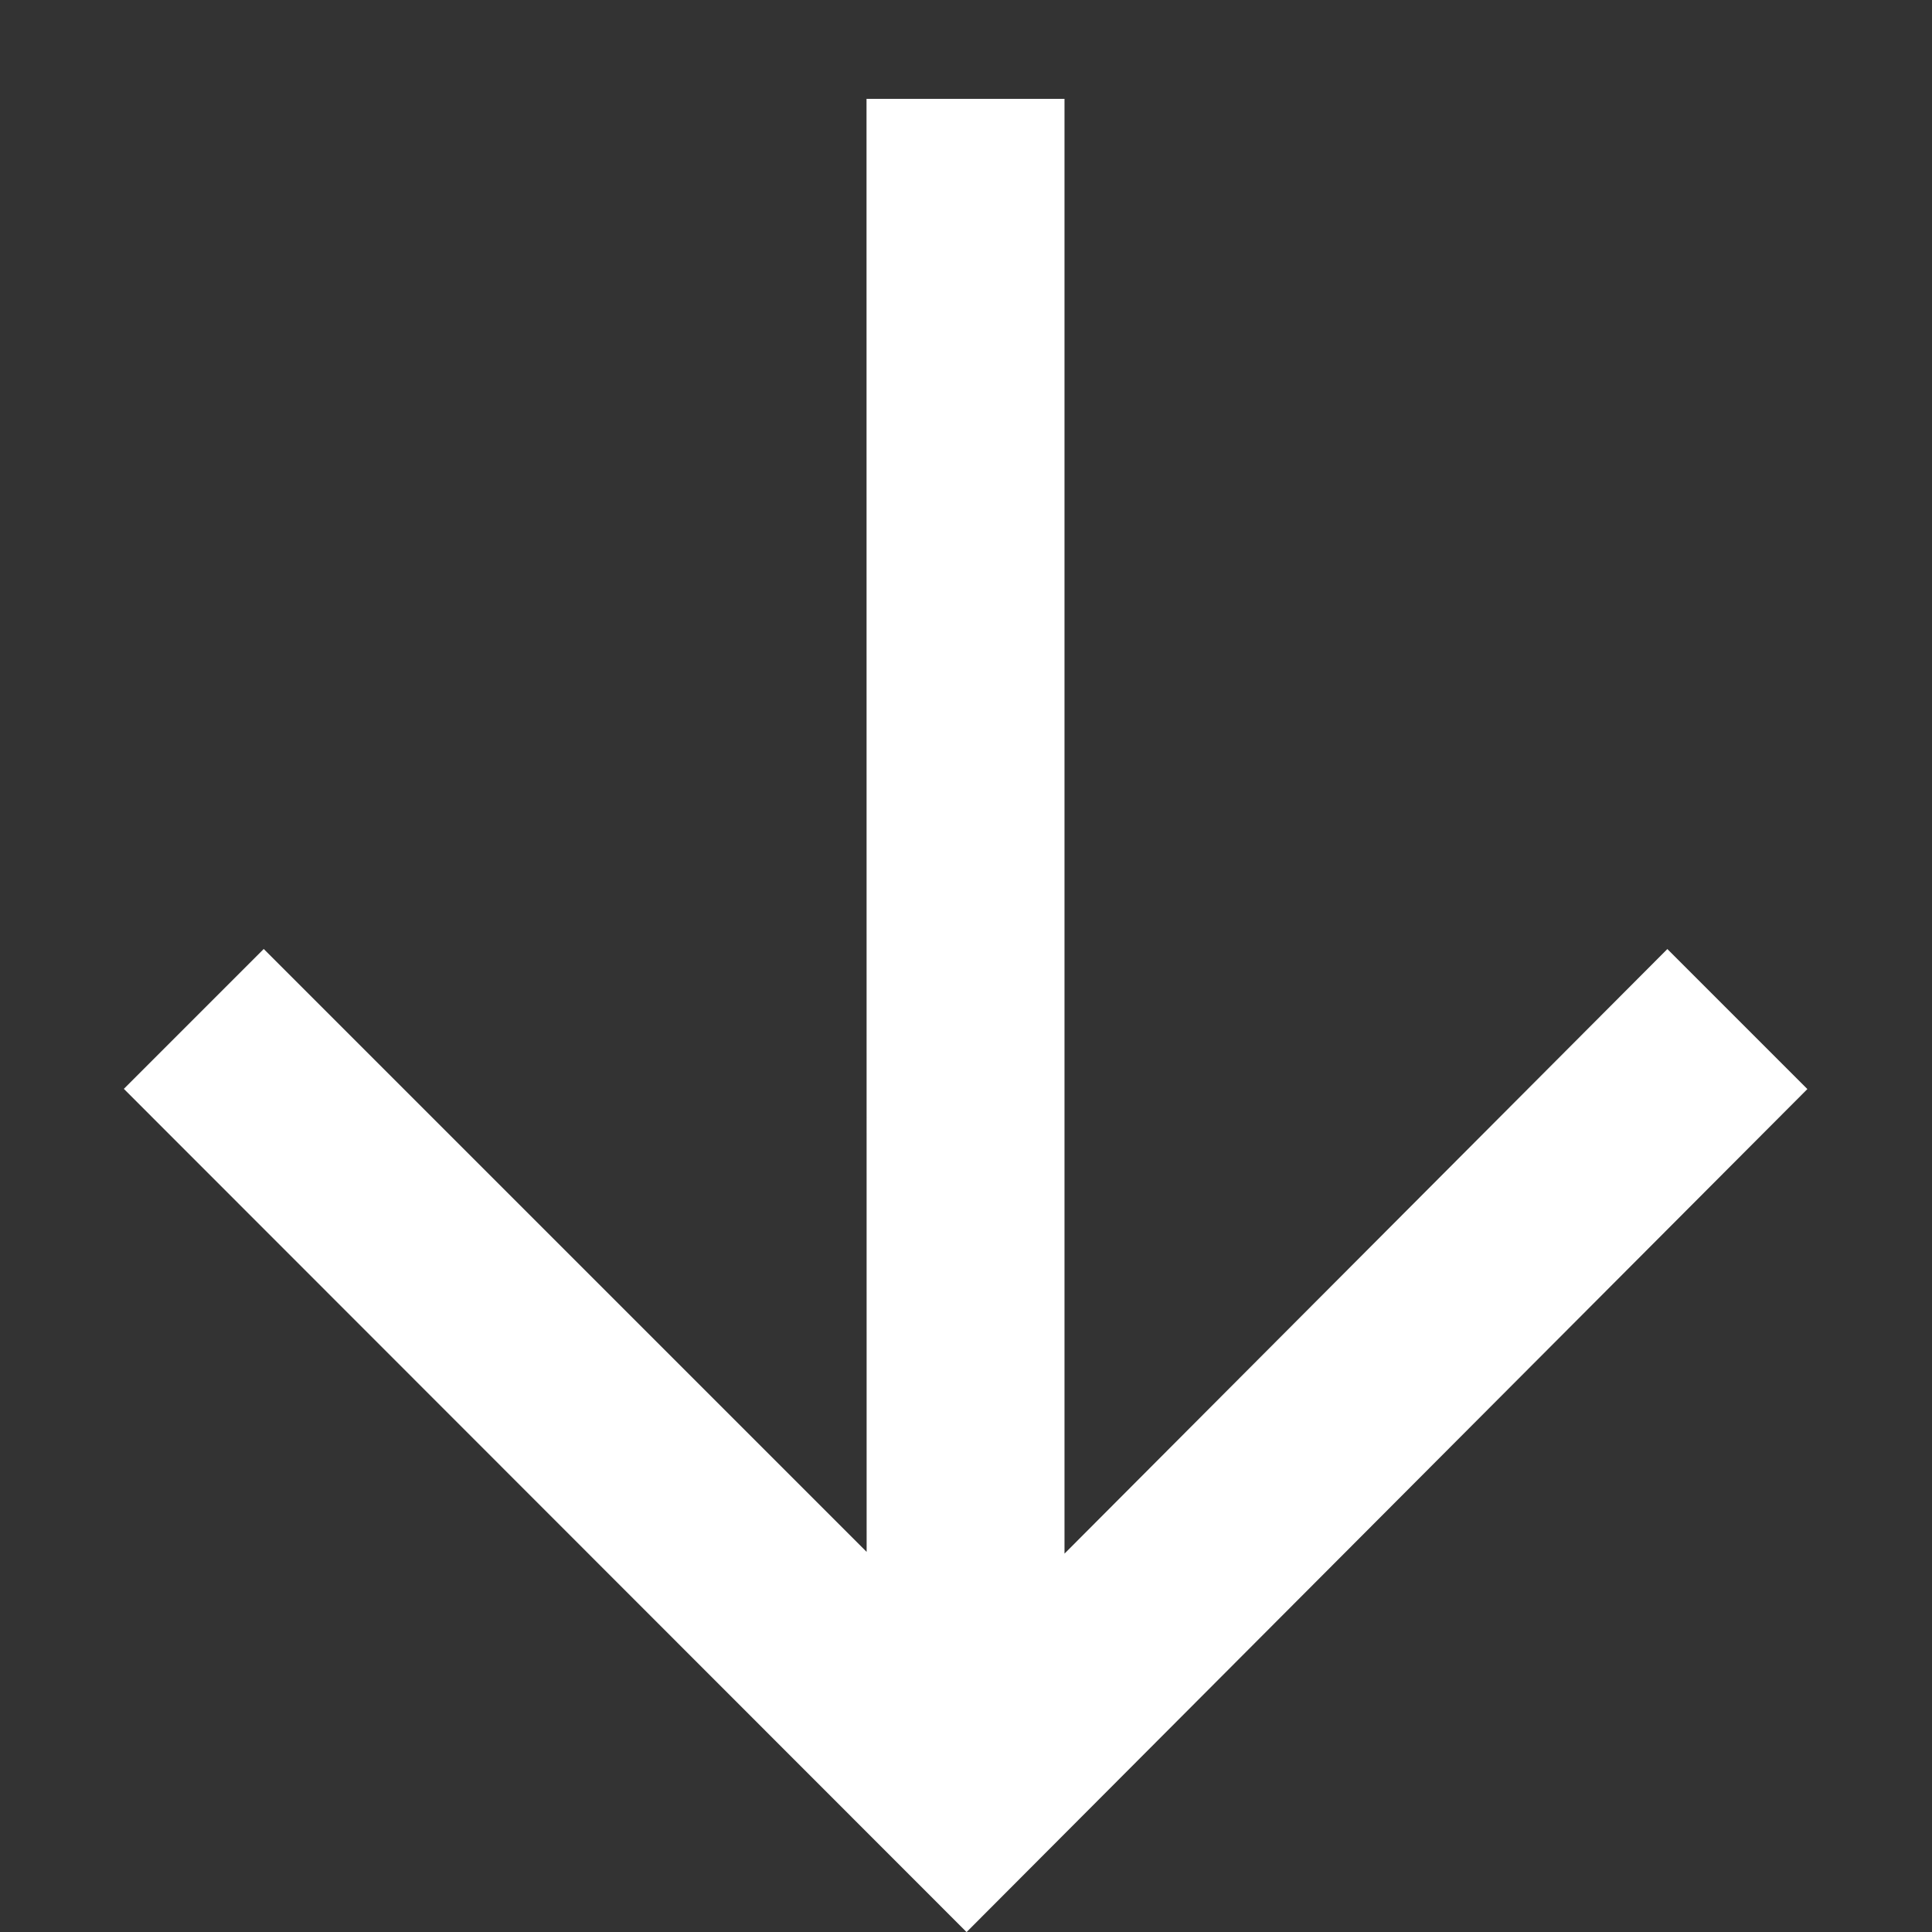
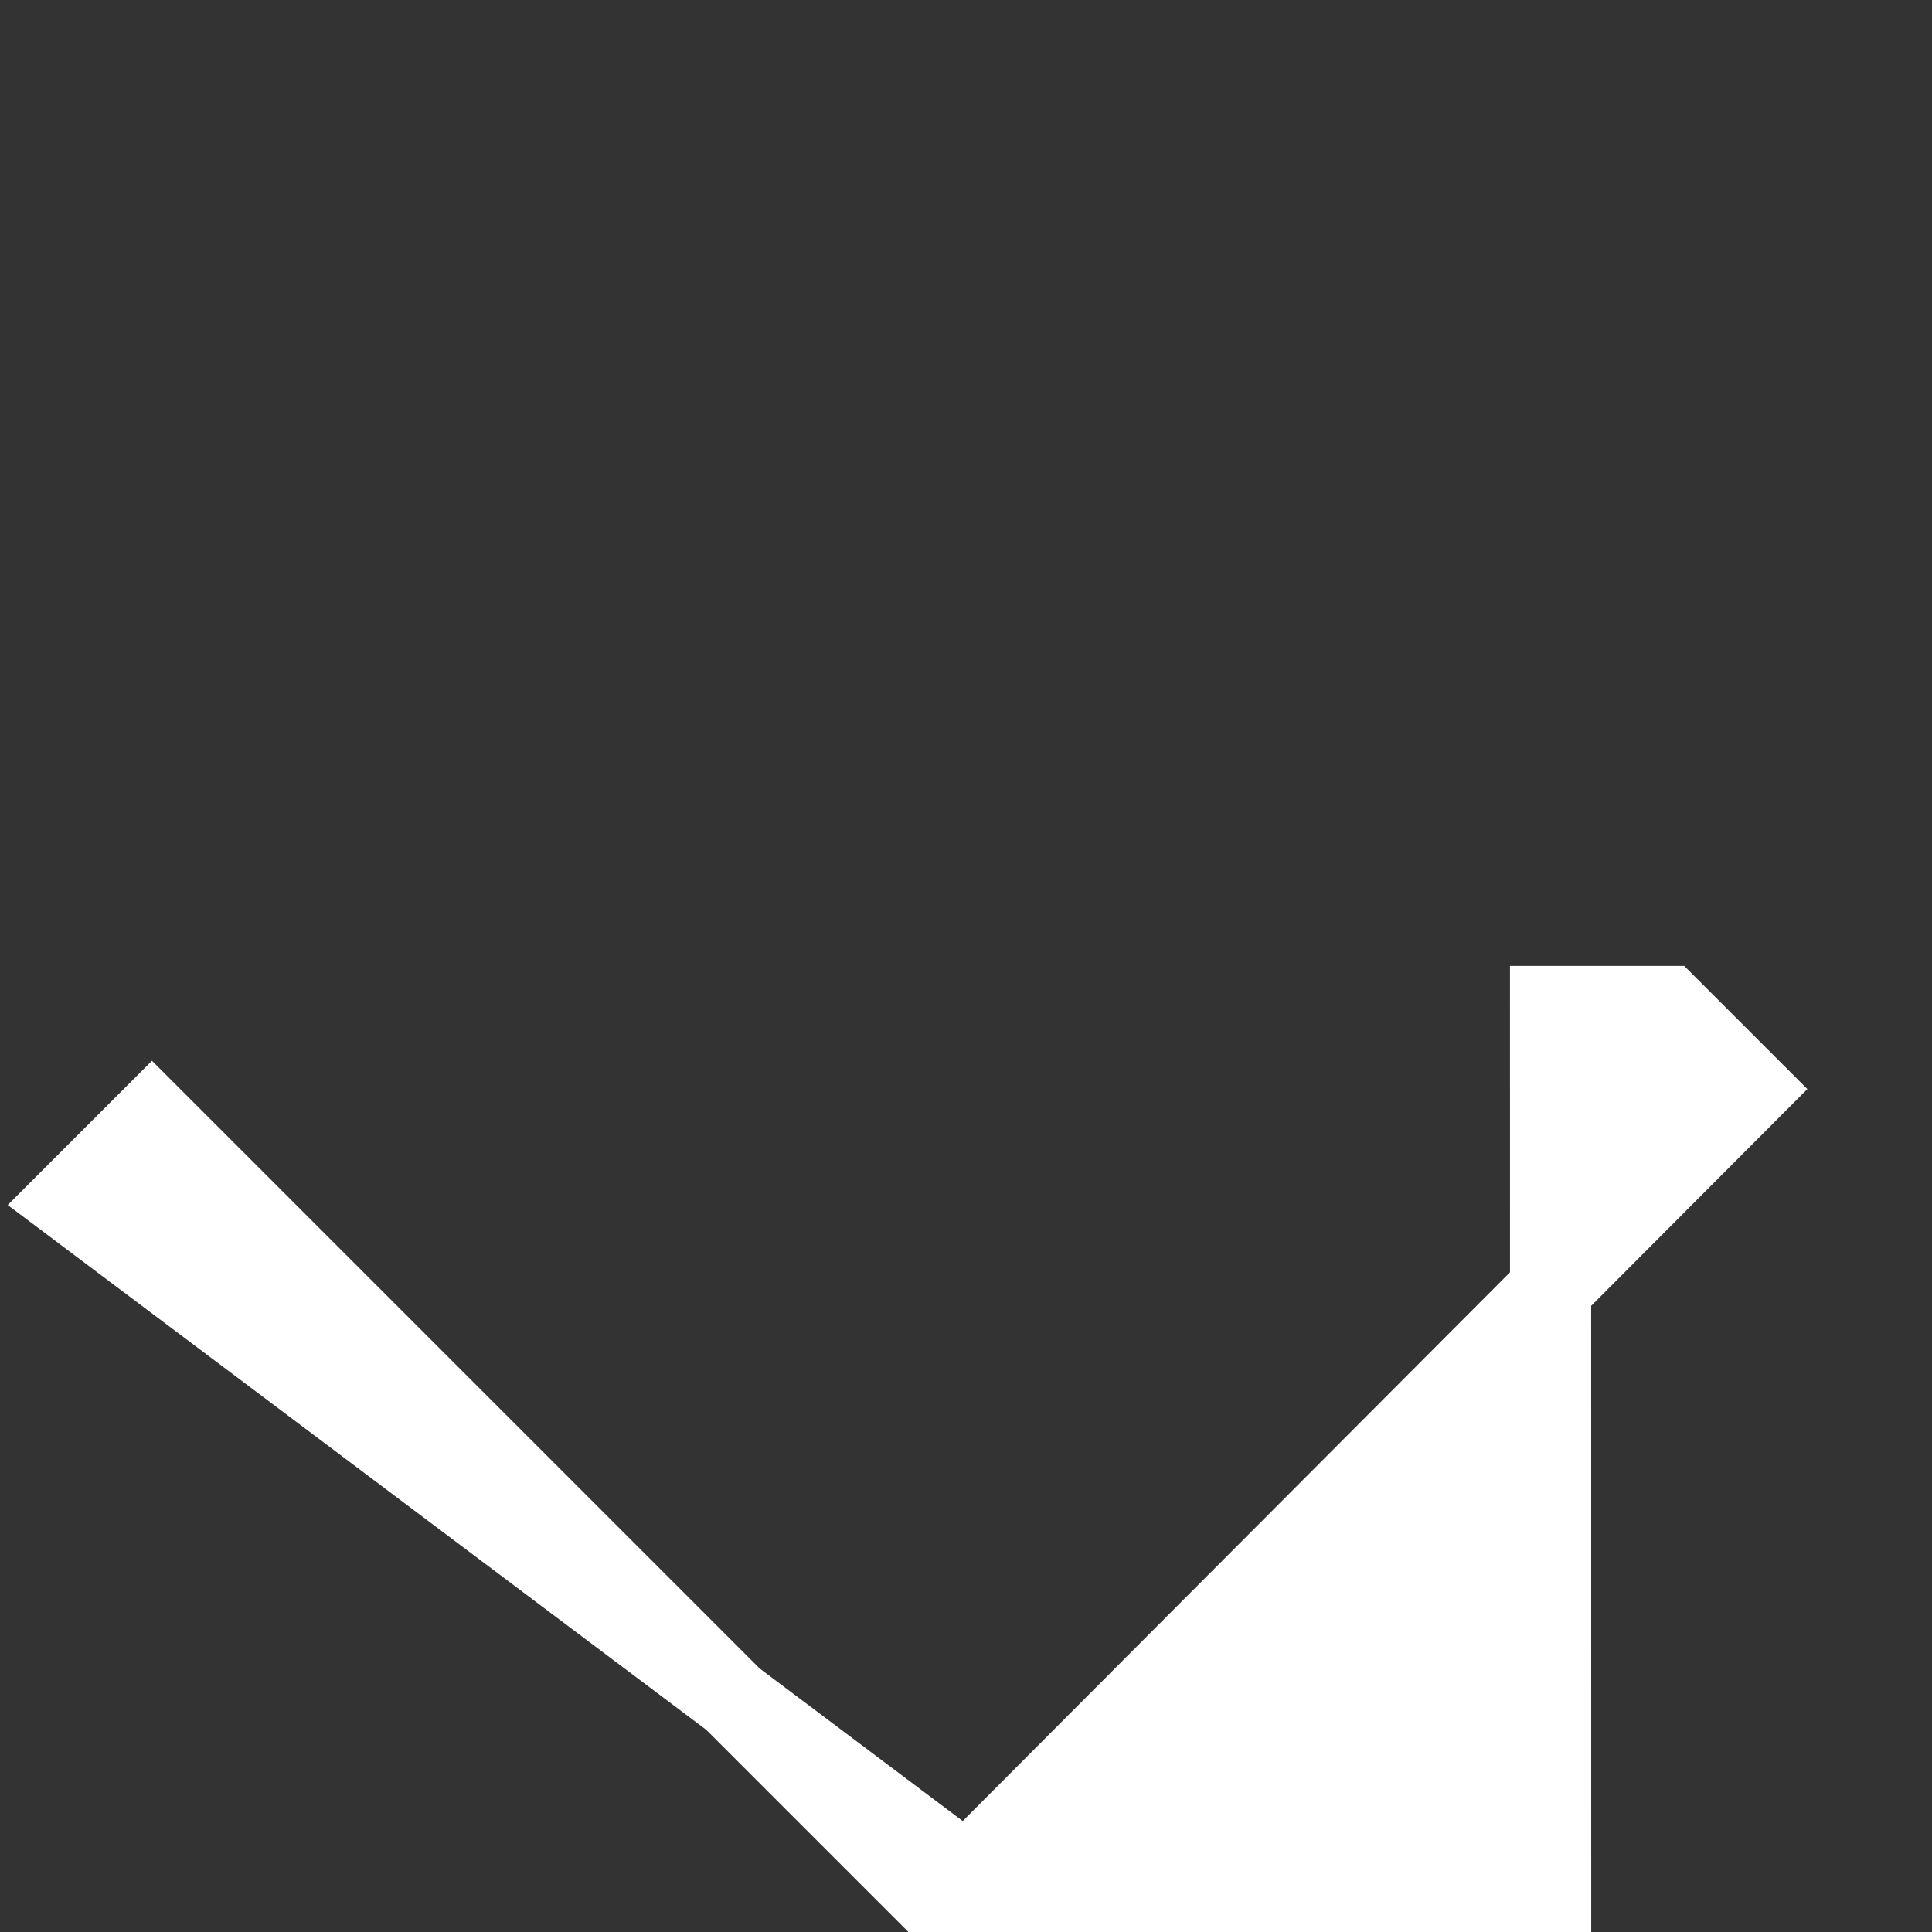
<svg xmlns="http://www.w3.org/2000/svg" width="11.904" height="11.904" viewBox="0 0 11.904 11.904">
  <rect x="0" y="0" width="11.904" height="11.904" fill="#333333" stroke="none" />
-   <path id="Path_5922" data-name="Path 5922" d="M55.81,0,48.974.009V.729L54.589.721,48,7.31l.509.509,6.58-6.581V6.845h.719Z" transform="translate(45.419 -27.913) rotate(135)" fill="#fff" stroke="#fff" stroke-width="0.5" />
+   <path id="Path_5922" data-name="Path 5922" d="M55.81,0,48.974.009V.729l.509.509,6.58-6.581V6.845h.719Z" transform="translate(45.419 -27.913) rotate(135)" fill="#fff" stroke="#fff" stroke-width="0.5" />
</svg>